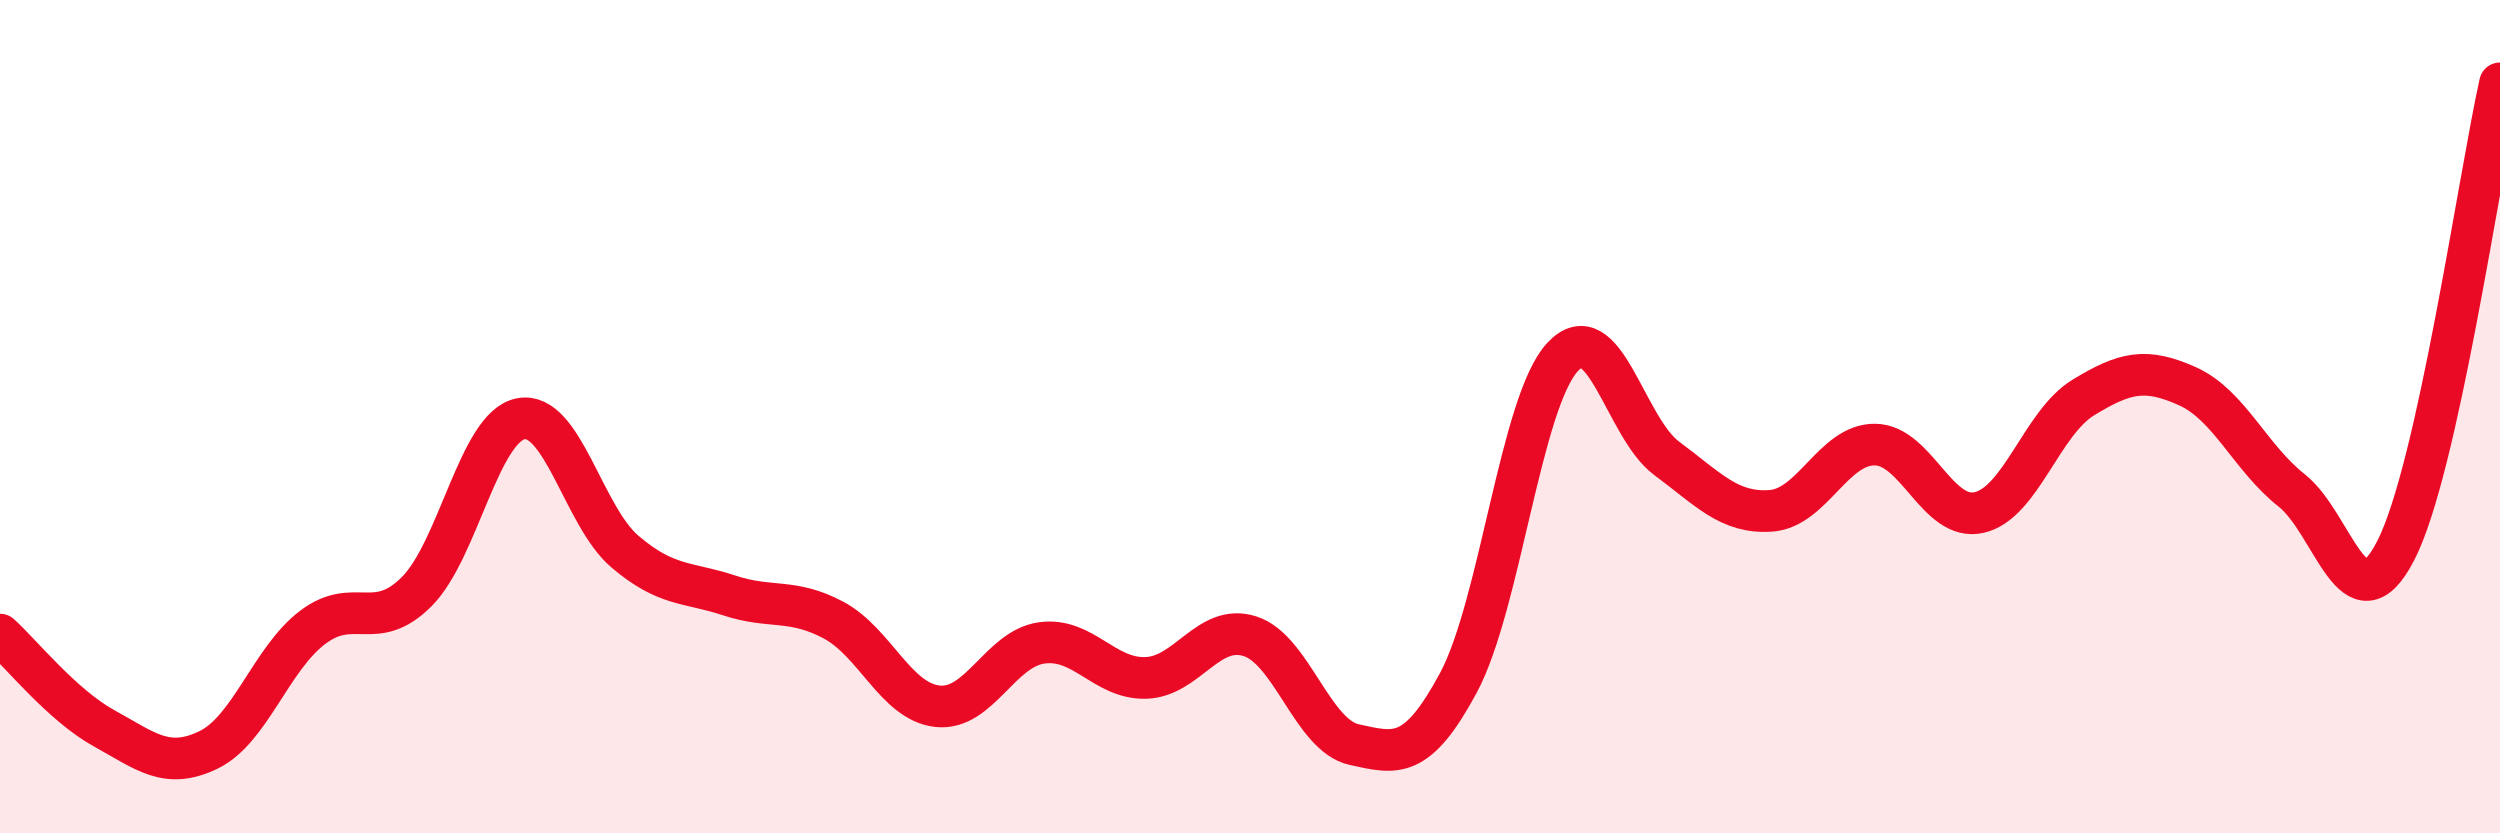
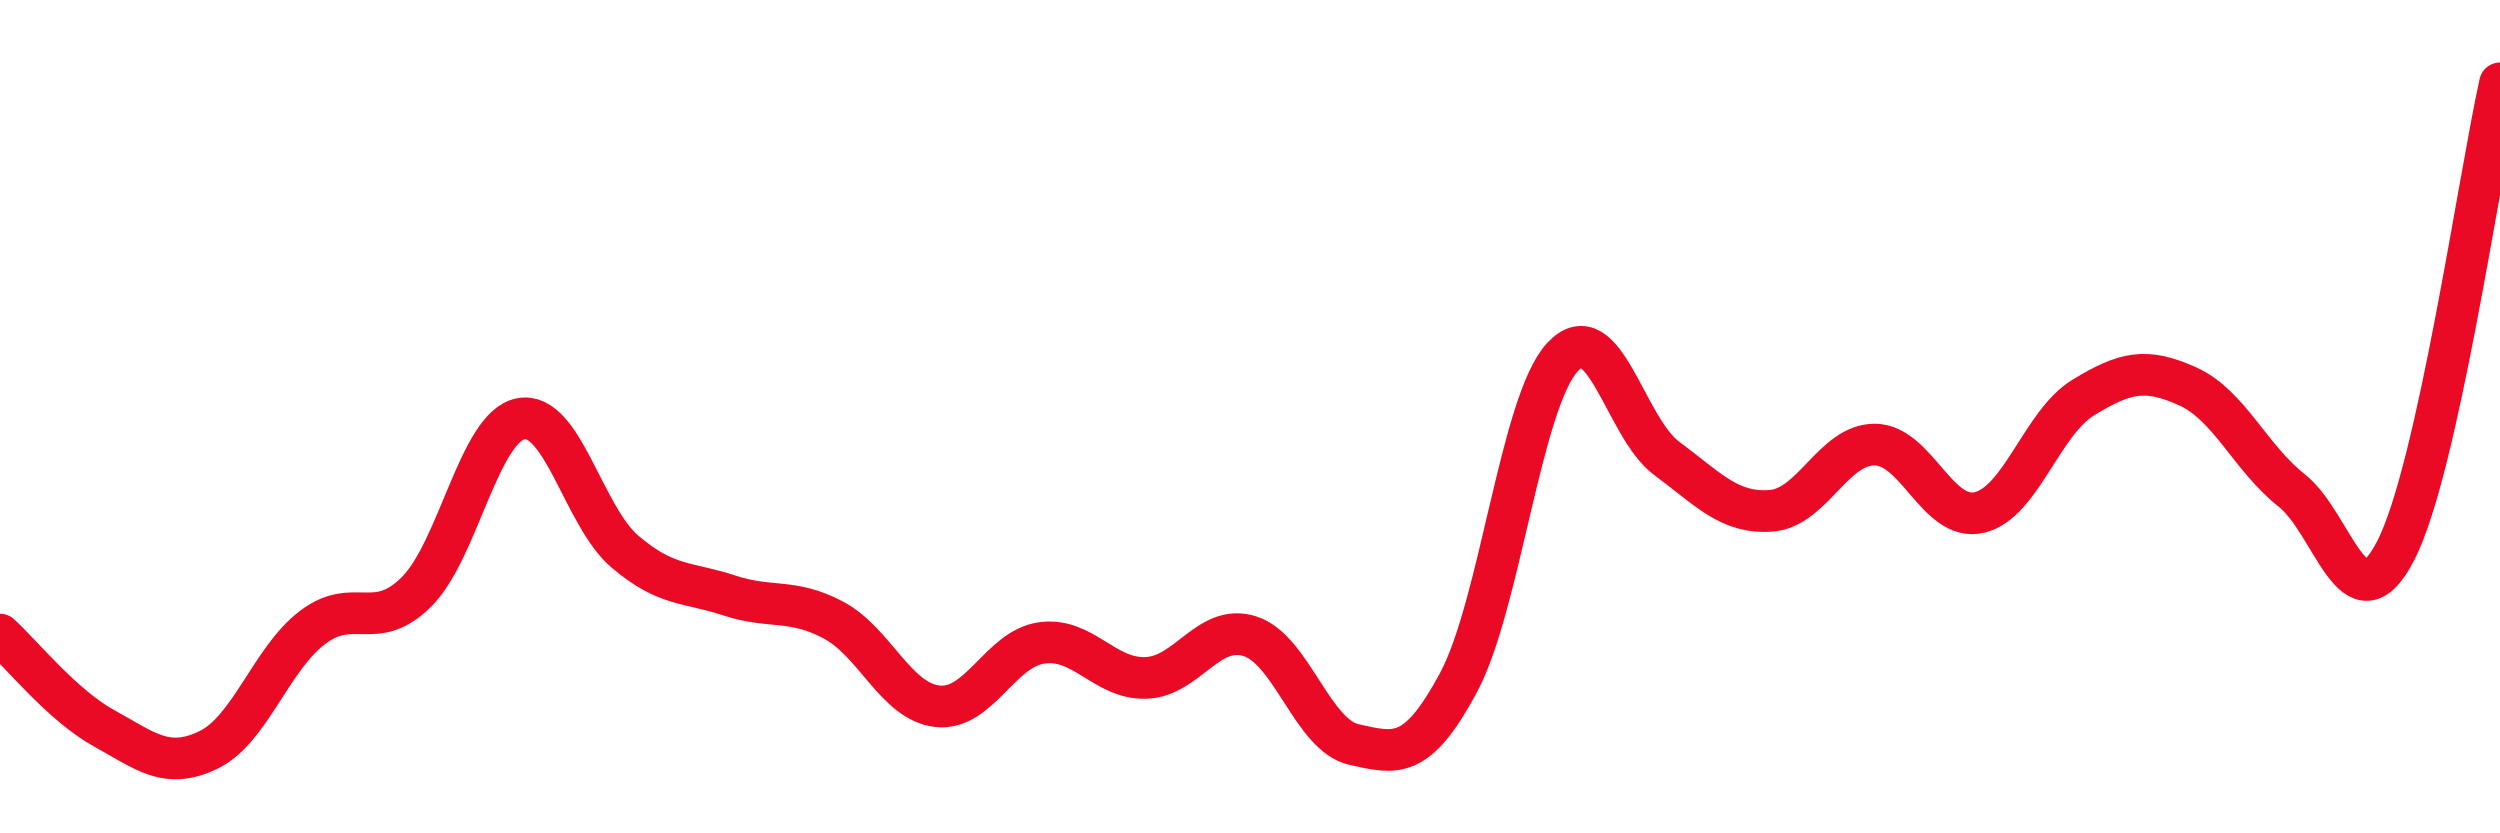
<svg xmlns="http://www.w3.org/2000/svg" width="60" height="20" viewBox="0 0 60 20">
-   <path d="M 0,15.23 C 0.5,15.68 1.5,16.93 2.5,17.48 C 3.5,18.03 4,18.48 5,18 C 6,17.52 6.5,15.82 7.5,15.06 C 8.5,14.3 9,15.2 10,14.2 C 11,13.2 11.5,10.24 12.5,10.05 C 13.5,9.86 14,12.39 15,13.24 C 16,14.09 16.5,13.96 17.5,14.29 C 18.5,14.62 19,14.35 20,14.88 C 21,15.41 21.5,16.84 22.5,16.95 C 23.5,17.06 24,15.57 25,15.43 C 26,15.29 26.5,16.3 27.5,16.27 C 28.5,16.24 29,14.95 30,15.27 C 31,15.59 31.5,17.65 32.5,17.87 C 33.5,18.09 34,18.25 35,16.39 C 36,14.53 36.5,9.65 37.5,8.57 C 38.5,7.49 39,10.26 40,11 C 41,11.74 41.5,12.33 42.5,12.26 C 43.5,12.19 44,10.66 45,10.67 C 46,10.68 46.5,12.53 47.5,12.3 C 48.5,12.07 49,10.15 50,9.54 C 51,8.93 51.5,8.82 52.5,9.27 C 53.5,9.72 54,10.98 55,11.77 C 56,12.56 56.5,15.16 57.5,13.21 C 58.5,11.26 59.5,4.24 60,2L60 20L0 20Z" fill="#EB0A25" opacity="0.1" stroke-linecap="round" stroke-linejoin="round" />
  <path d="M 0,15.23 C 0.5,15.68 1.5,16.93 2.5,17.48 C 3.5,18.03 4,18.48 5,18 C 6,17.52 6.5,15.82 7.5,15.06 C 8.5,14.3 9,15.2 10,14.2 C 11,13.2 11.5,10.24 12.5,10.05 C 13.5,9.86 14,12.39 15,13.24 C 16,14.09 16.5,13.96 17.5,14.29 C 18.5,14.62 19,14.35 20,14.88 C 21,15.41 21.5,16.84 22.5,16.95 C 23.5,17.06 24,15.57 25,15.43 C 26,15.29 26.5,16.3 27.5,16.27 C 28.5,16.24 29,14.95 30,15.27 C 31,15.59 31.5,17.65 32.5,17.87 C 33.5,18.09 34,18.25 35,16.39 C 36,14.53 36.5,9.65 37.5,8.57 C 38.5,7.49 39,10.26 40,11 C 41,11.74 41.5,12.33 42.5,12.26 C 43.5,12.19 44,10.66 45,10.67 C 46,10.68 46.5,12.53 47.5,12.3 C 48.5,12.07 49,10.15 50,9.54 C 51,8.93 51.5,8.82 52.5,9.27 C 53.5,9.72 54,10.98 55,11.77 C 56,12.56 56.5,15.16 57.5,13.21 C 58.5,11.26 59.5,4.24 60,2" stroke="#EB0A25" stroke-width="1" fill="none" stroke-linecap="round" stroke-linejoin="round" />
</svg>